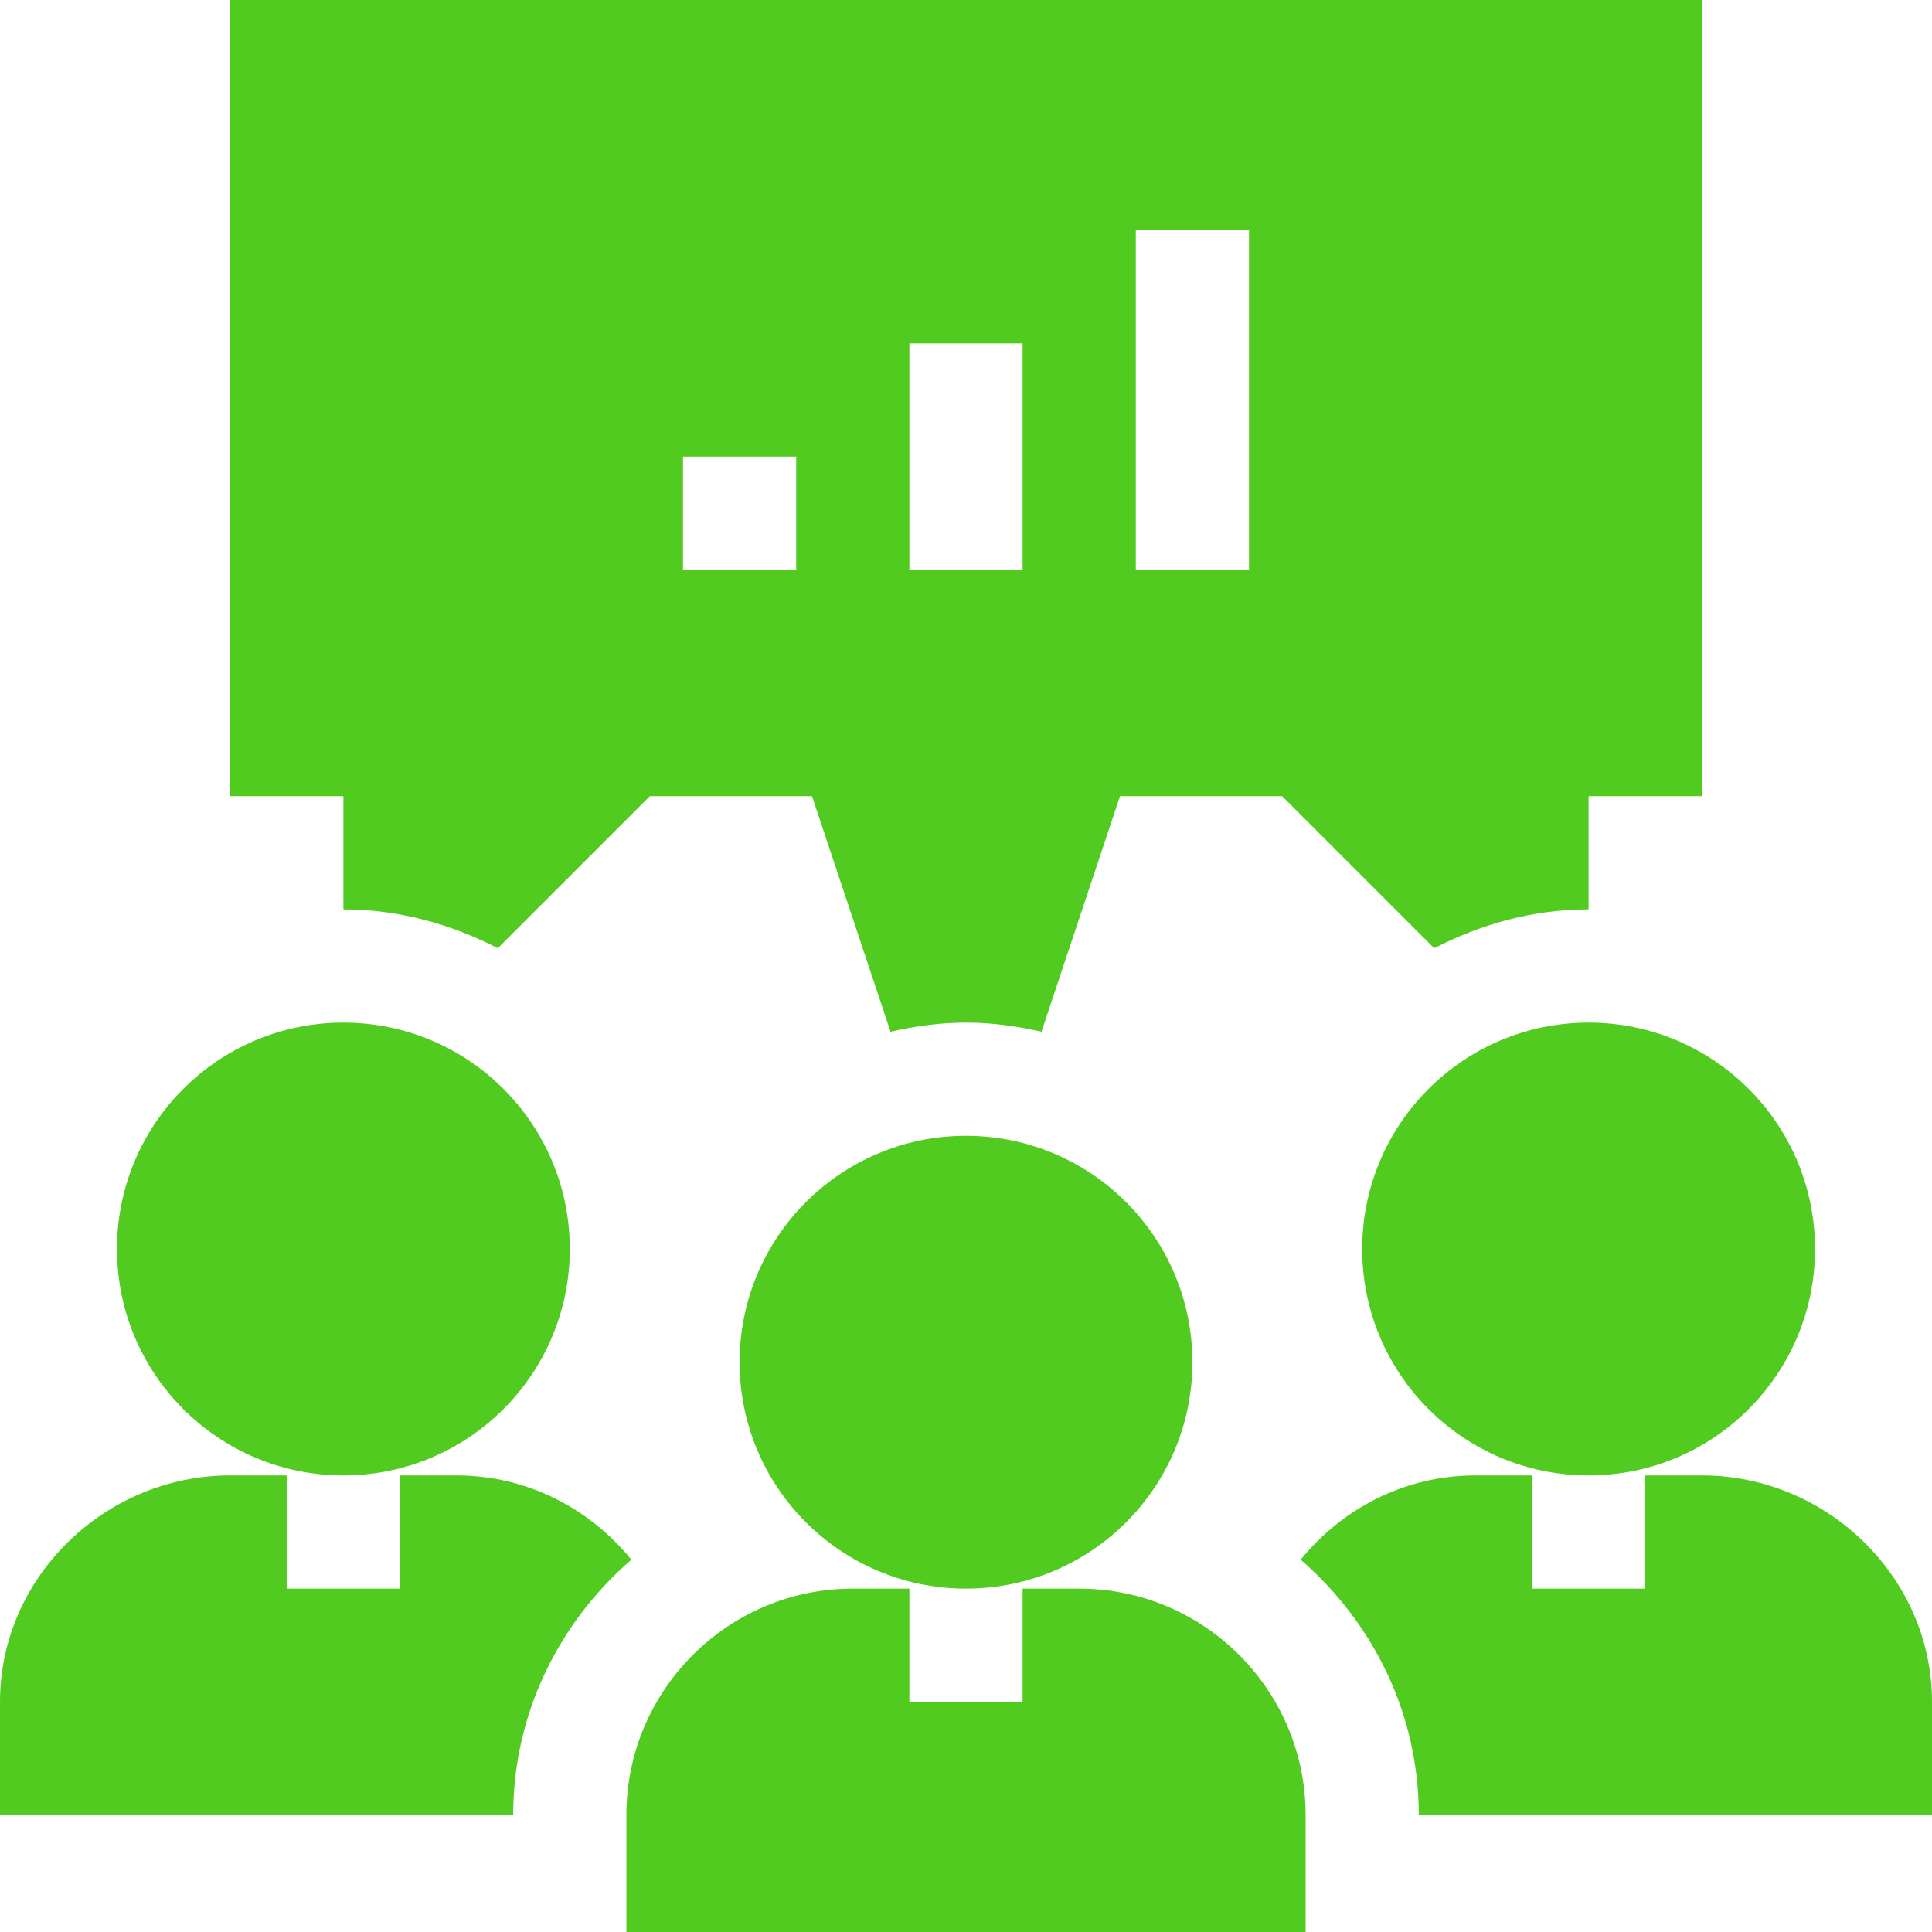
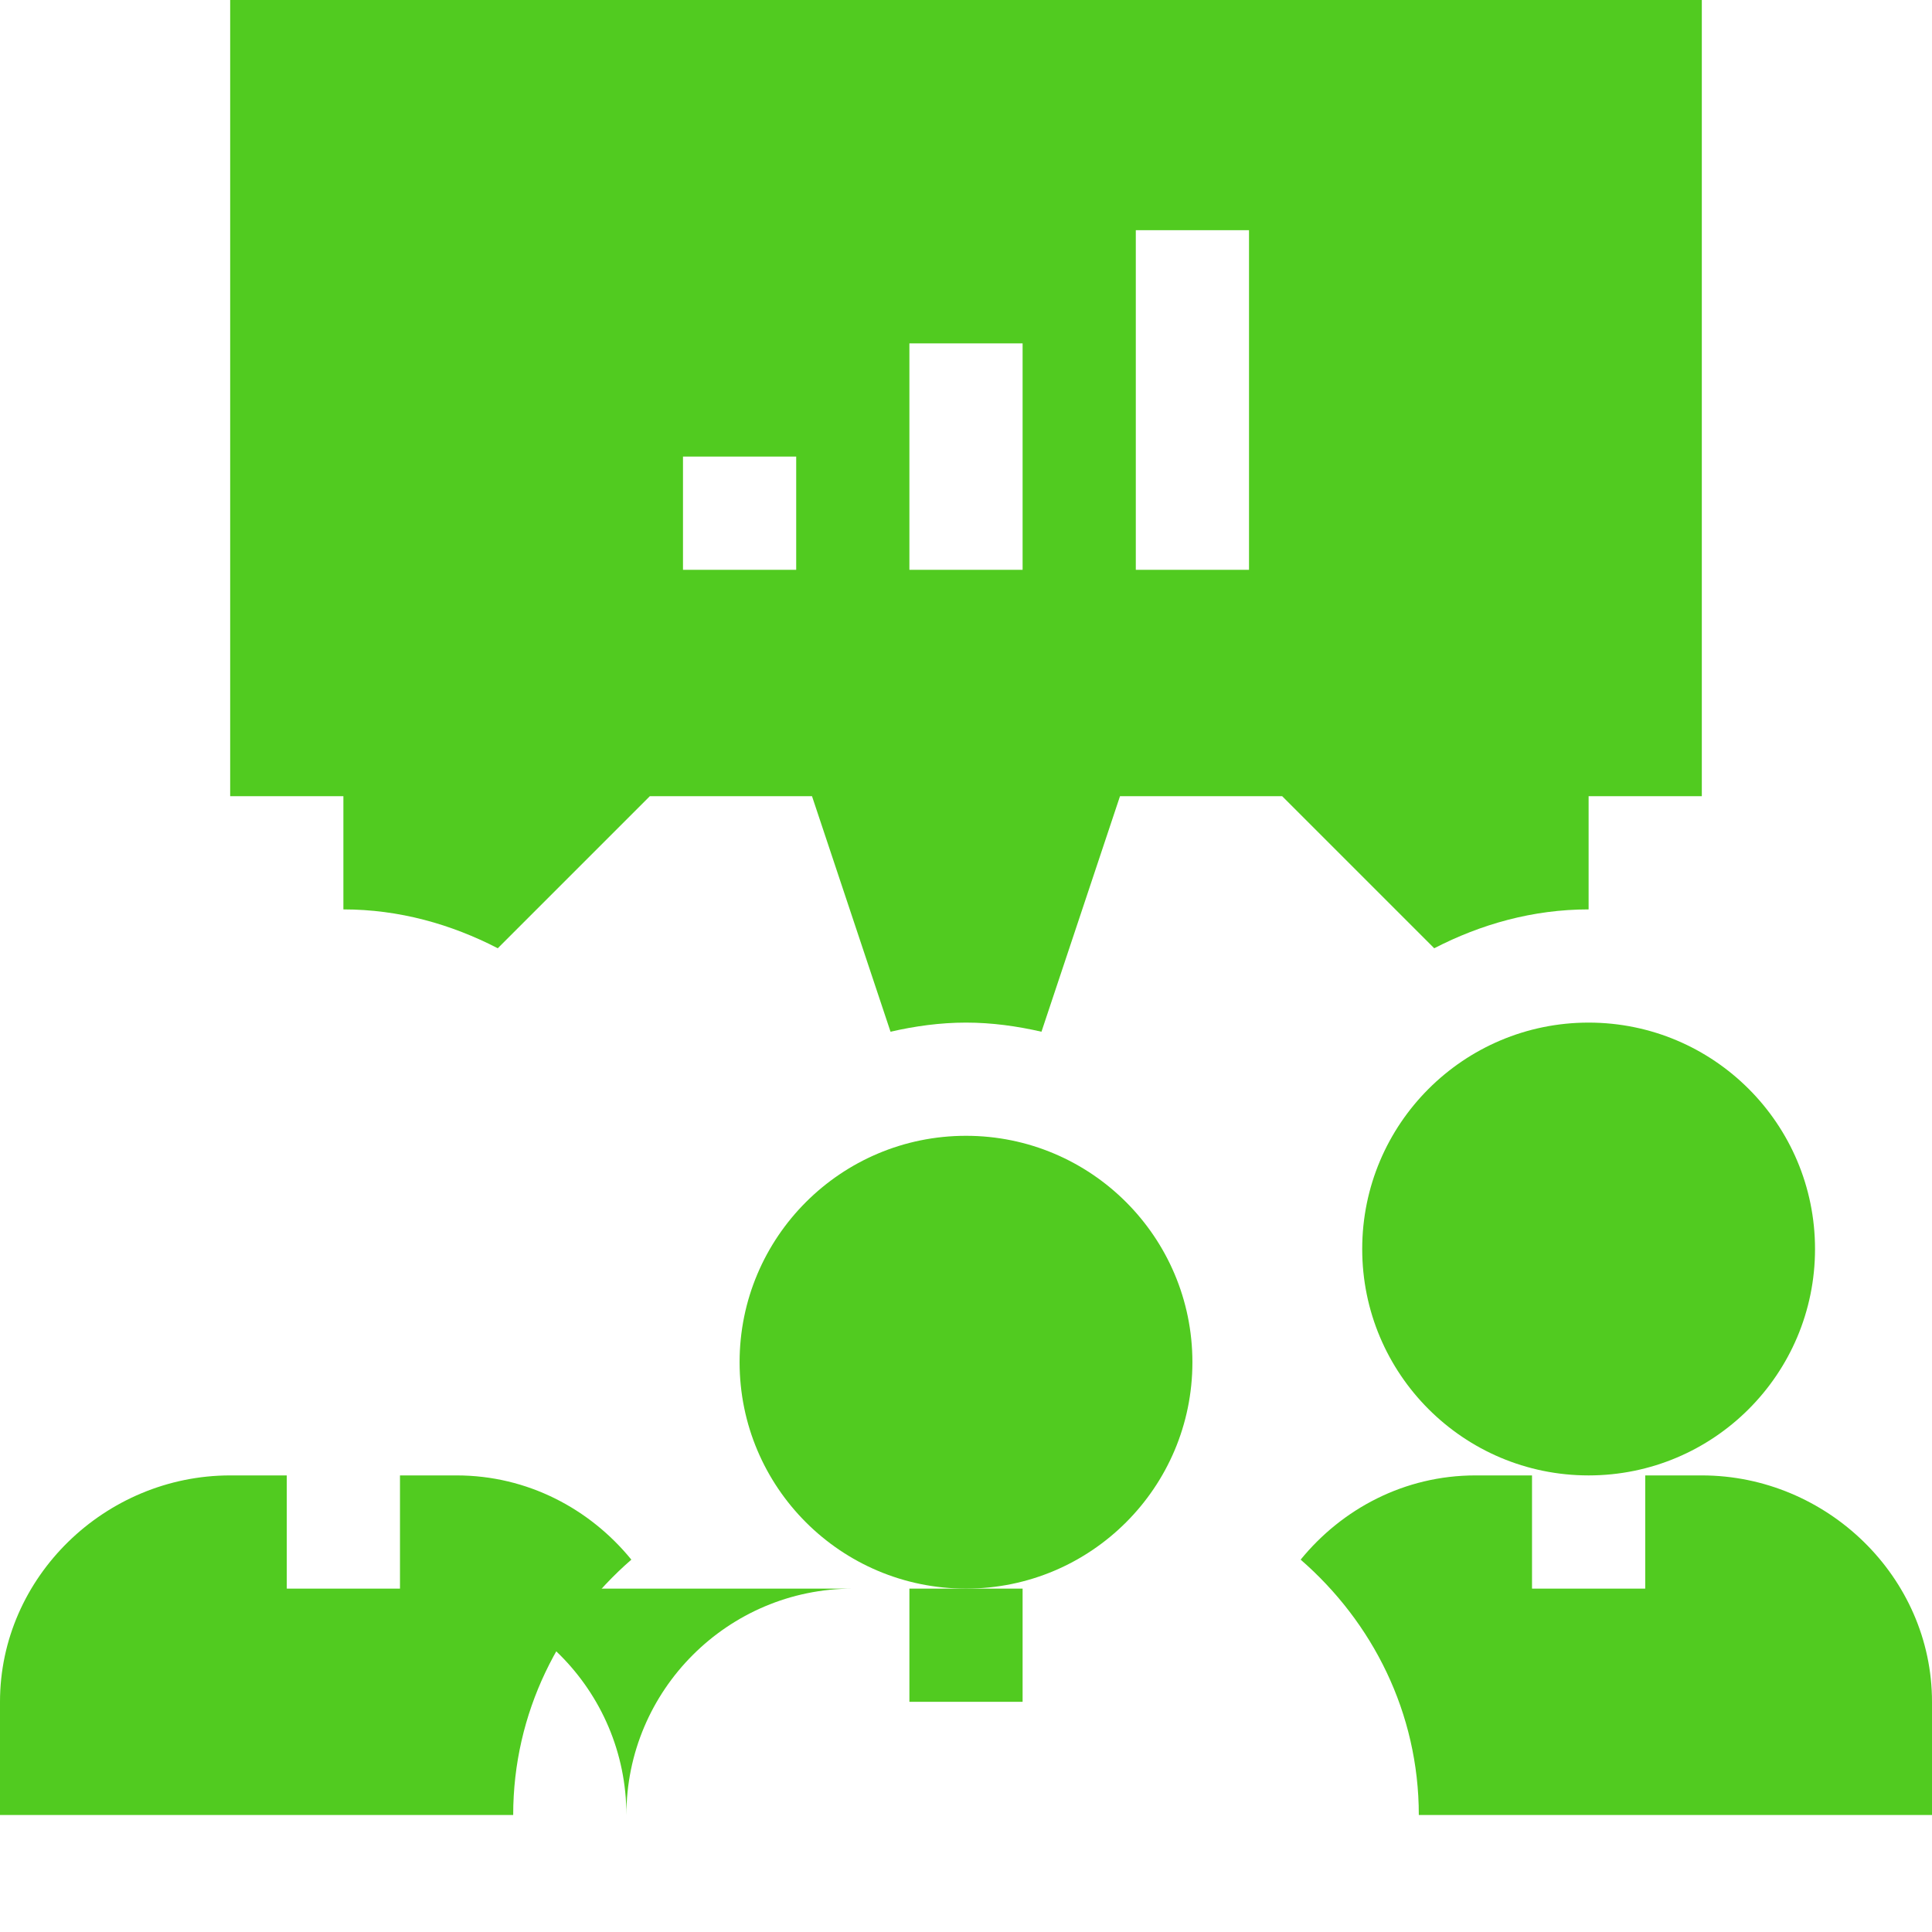
<svg xmlns="http://www.w3.org/2000/svg" id="Capa_1" enable-background="new 0 0 512 512" height="512" viewBox="0 0 512 512" width="512">
  <g>
    <circle fill="#51CB20" cx="256" cy="361" r="60" />
-     <path fill="#51CB20" d="m286 421h-15v30h-30v-30h-15c-33.091 0-60 26.909-60 60v31h180v-31c0-33.091-26.909-60-60-60z" />
-     <circle fill="#51CB20" cx="91" cy="331" r="60" />
+     <path fill="#51CB20" d="m286 421h-15v30h-30v-30h-15c-33.091 0-60 26.909-60 60v31v-31c0-33.091-26.909-60-60-60z" />
    <circle fill="#51CB20" cx="421" cy="331" r="60" />
    <path fill="#51CB20" d="m451 391h-15v30h-30v-30h-15c-18.748 0-35.305 8.817-46.315 22.322 19.019 16.515 31.315 40.571 31.315 67.678h136v-30c0-33.091-27.909-60-61-60z" />
    <path fill="#51CB20" d="m167.315 413.322c-11.01-13.505-27.567-22.322-46.315-22.322h-15v30h-30v-30h-15c-33.091 0-61 26.909-61 60v30h136c0-27.107 12.296-51.163 31.315-67.678z" />
    <path fill="#51CB20" d="m61 211h30v30c14.808 0 28.583 3.935 40.915 10.296l40.296-40.296h42.979l20.81 62.417c6.454-1.476 13.104-2.417 20-2.417s13.546.941 20.001 2.417l20.81-62.417h42.979l40.298 40.298c12.331-6.361 26.104-10.298 40.912-10.298v-30h30v-211h-390zm240-150h30v90h-30zm-60 30h30v60h-30zm-60 30h30v30h-30z" />
  </g>
</svg>